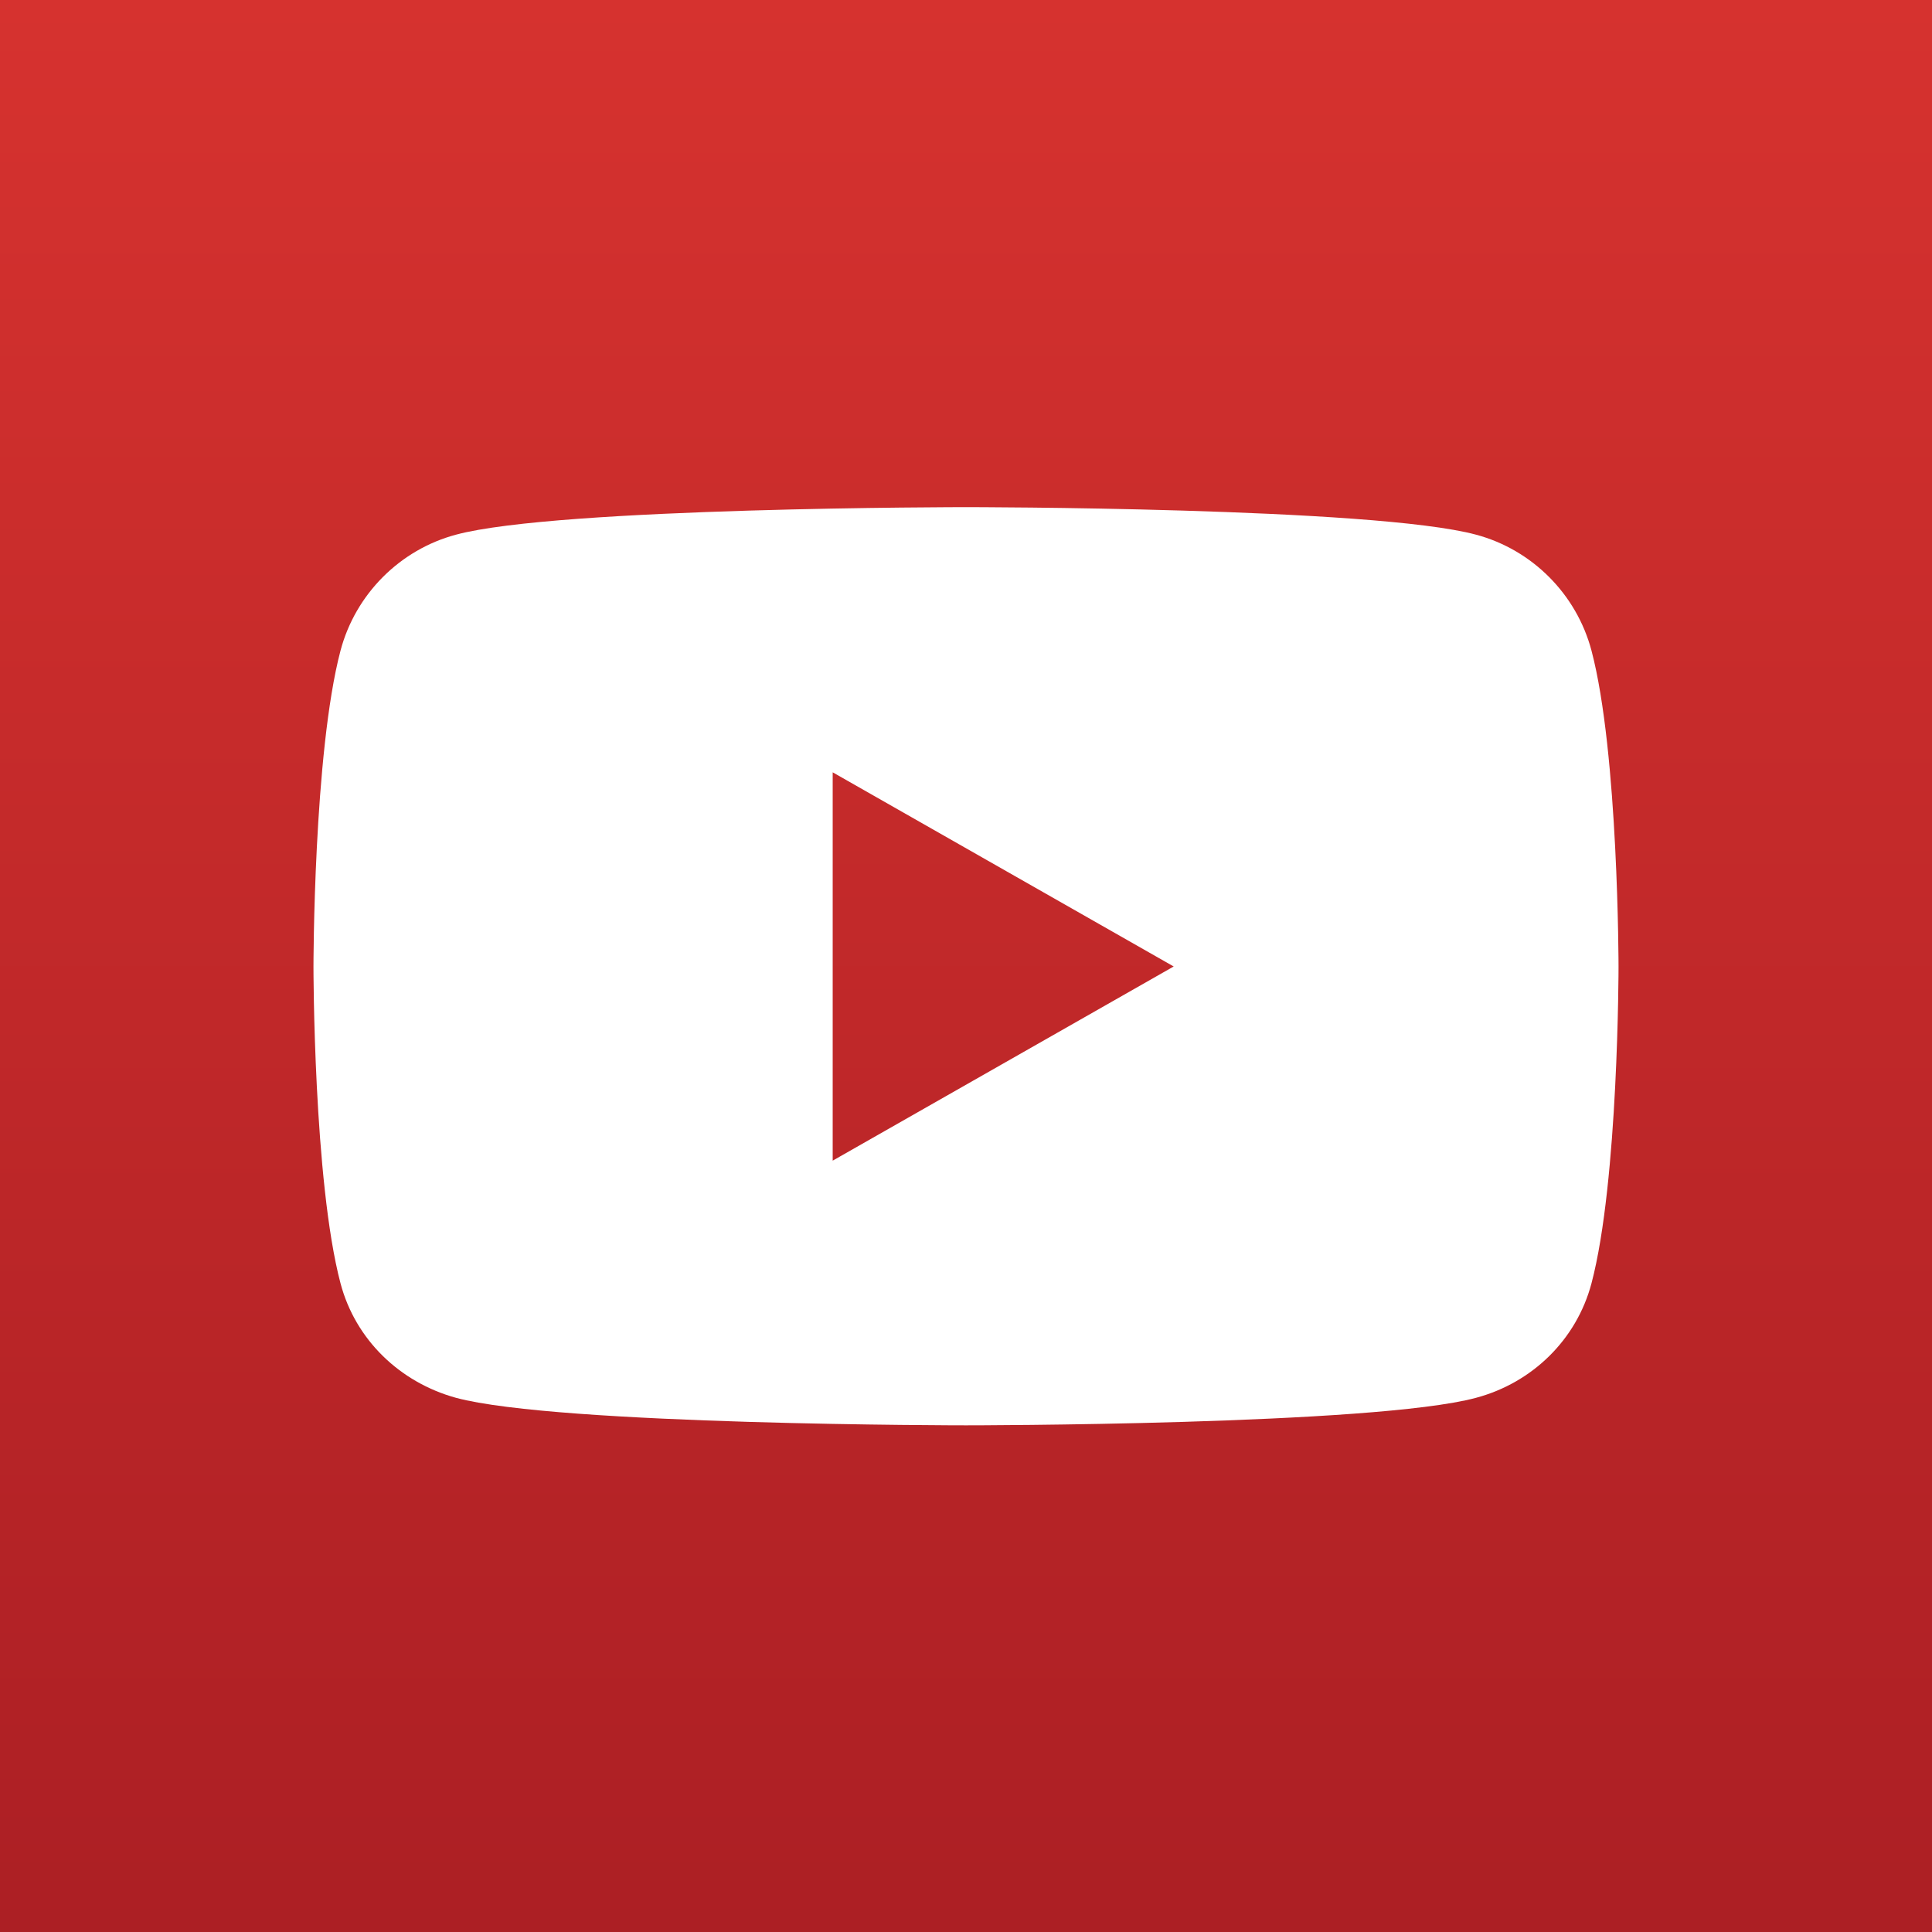
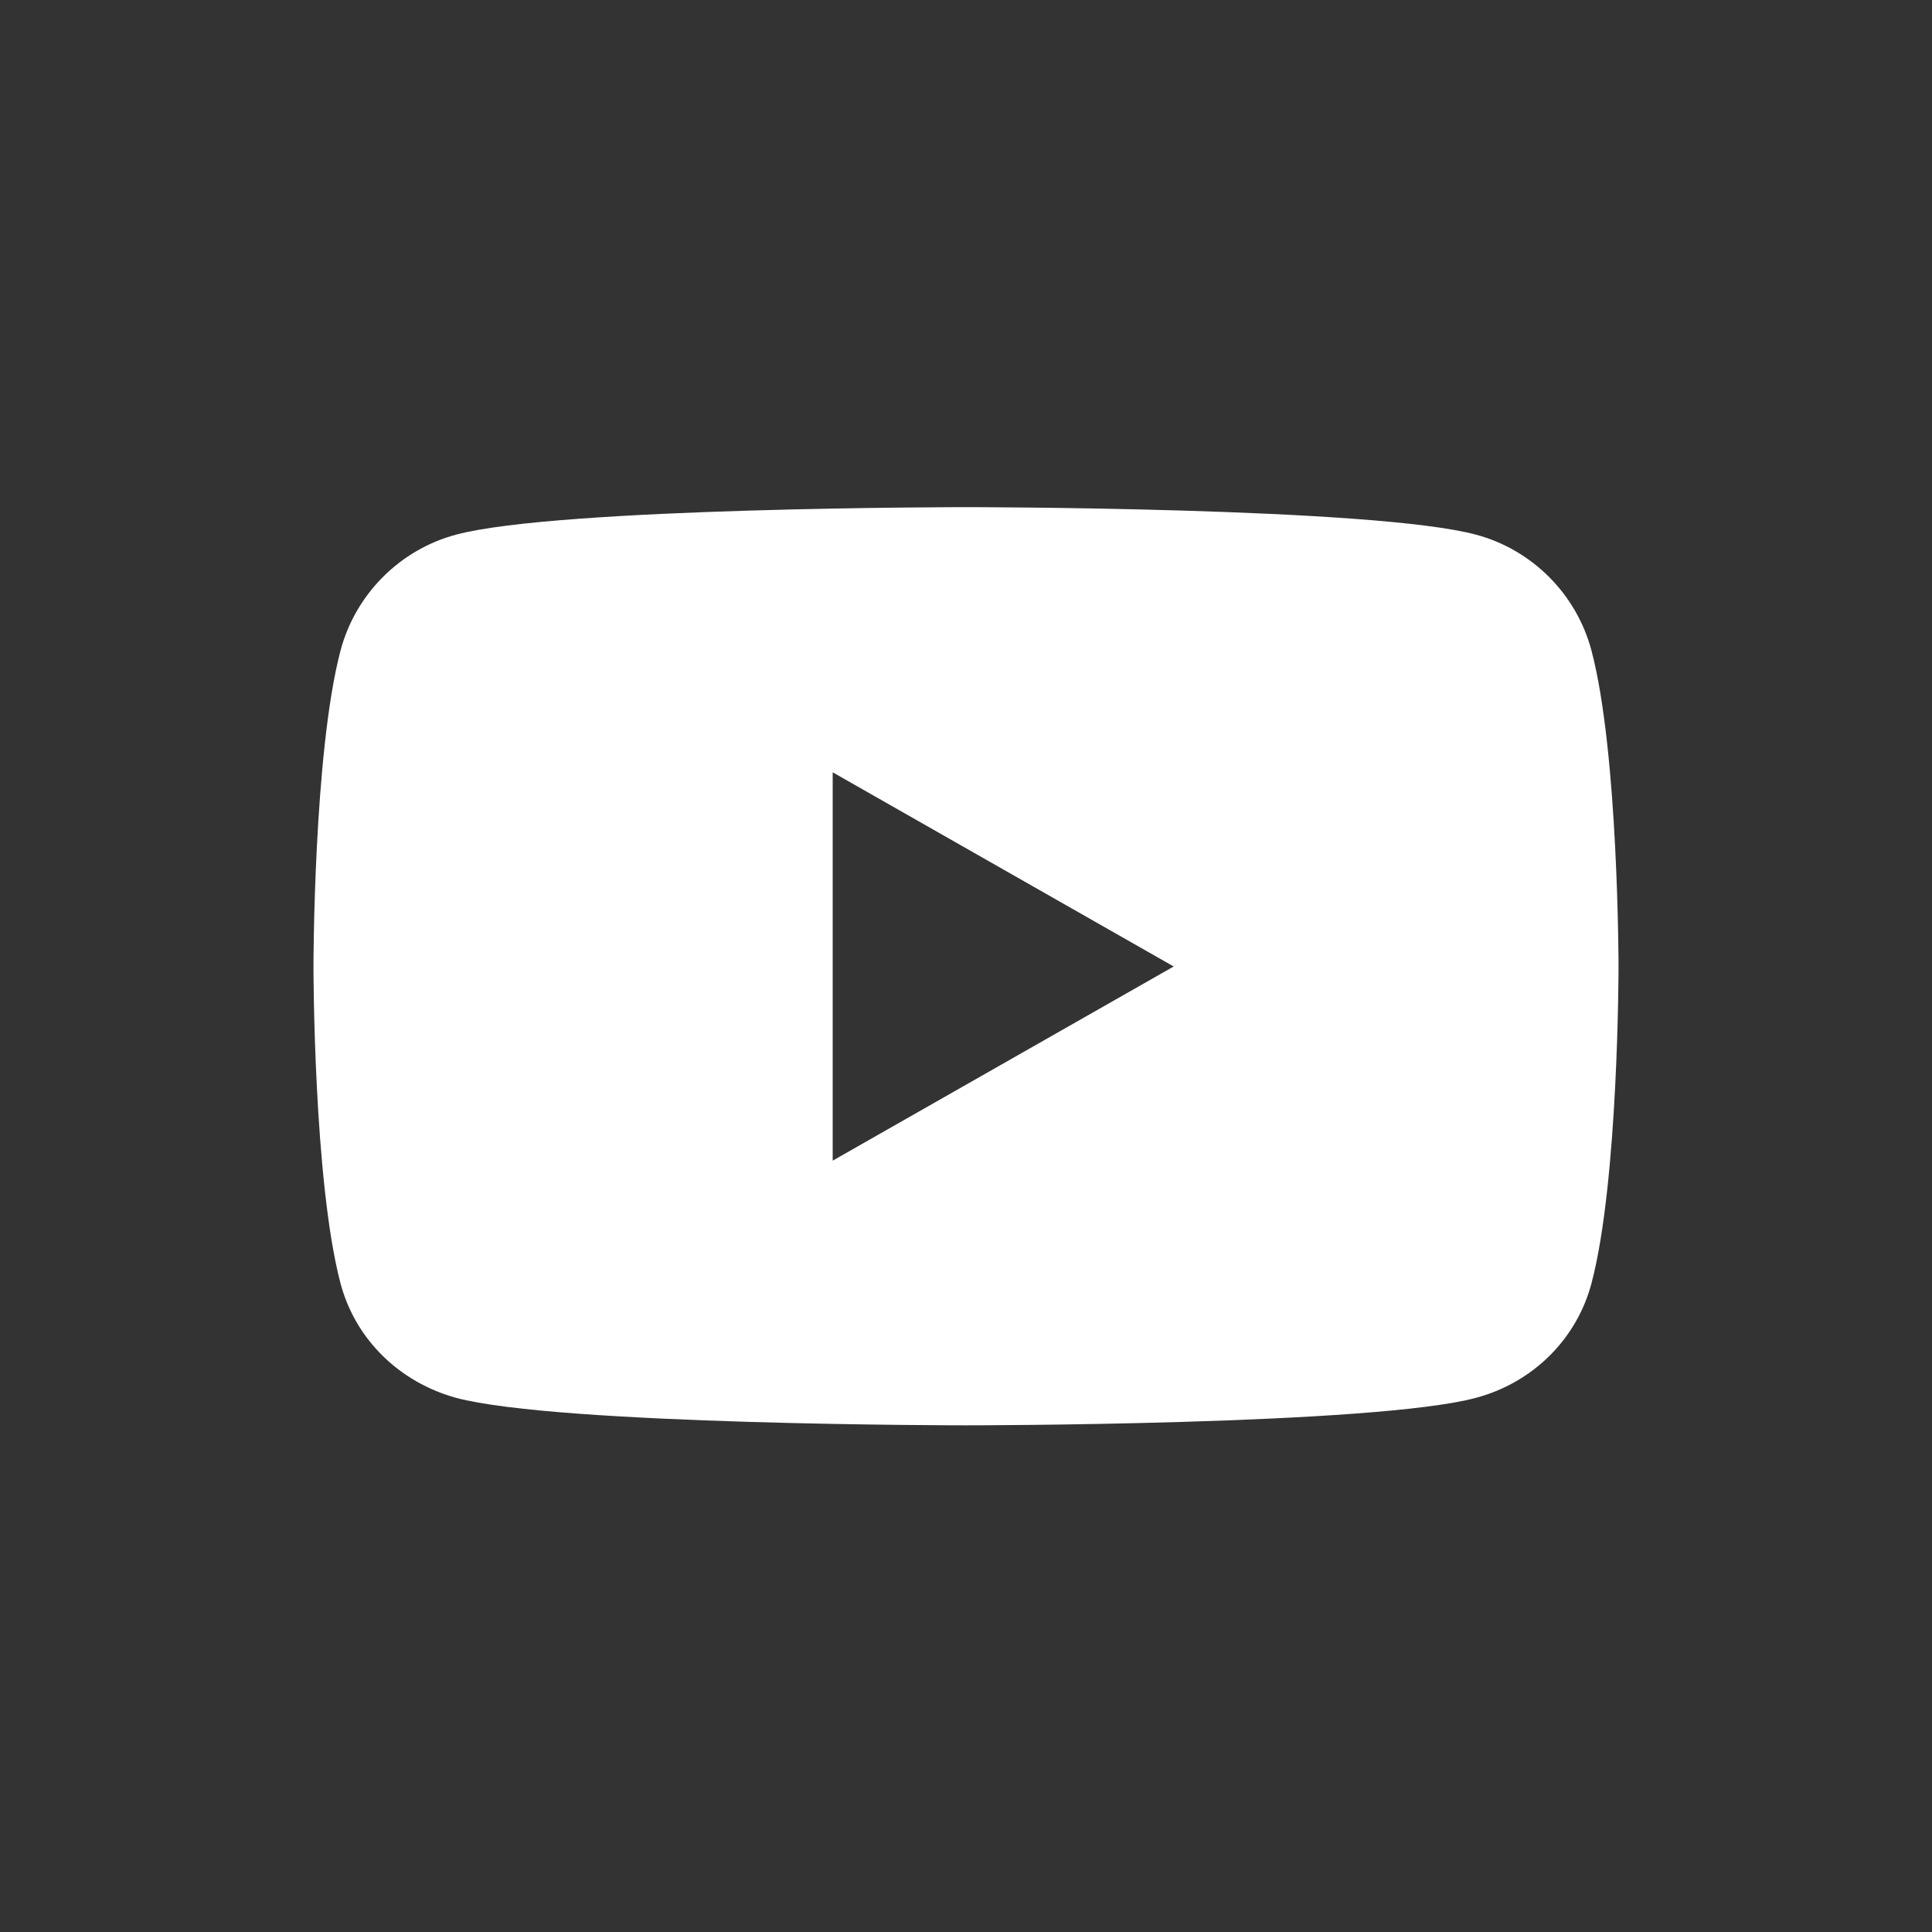
<svg xmlns="http://www.w3.org/2000/svg" id="_イヤー_1" width="40" height="40" viewBox="0 0 40 40">
  <rect x="0" y="0" width="40" height="40" fill="#333333" stroke="none" />
  <defs>
    <style>.cls-1{fill:#fff;}.cls-2{fill:url(#_称未設定グラデーション_7);}</style>
    <linearGradient id="_称未設定グラデーション_7" x1="20" y1="0" x2="20" y2="40" gradientTransform="matrix(1, 0, 0, 1, 0, 0)" gradientUnits="userSpaceOnUse">
      <stop offset="0" stop-color="#d6322f" />
      <stop offset="1" stop-color="#ac1f24" />
    </linearGradient>
  </defs>
-   <rect class="cls-2" width="40" height="40" />
  <path class="cls-1" d="M32.95,13.47c-.31-1.17-1.23-2.09-2.39-2.4-2.11-.57-10.56-.57-10.56-.57,0,0-8.45,0-10.56,.57-1.16,.31-2.08,1.23-2.39,2.4-.56,2.12-.56,6.55-.56,6.55,0,0,0,4.43,.56,6.55,.31,1.17,1.23,2.05,2.39,2.37,2.11,.57,10.56,.57,10.56,.57,0,0,8.45,0,10.56-.57,1.16-.31,2.08-1.2,2.39-2.37,.56-2.12,.56-6.55,.56-6.55,0,0,0-4.43-.56-6.55Zm-15.71,10.56v-8.04l7.06,4.02-7.06,4.02h0Z" />
</svg>